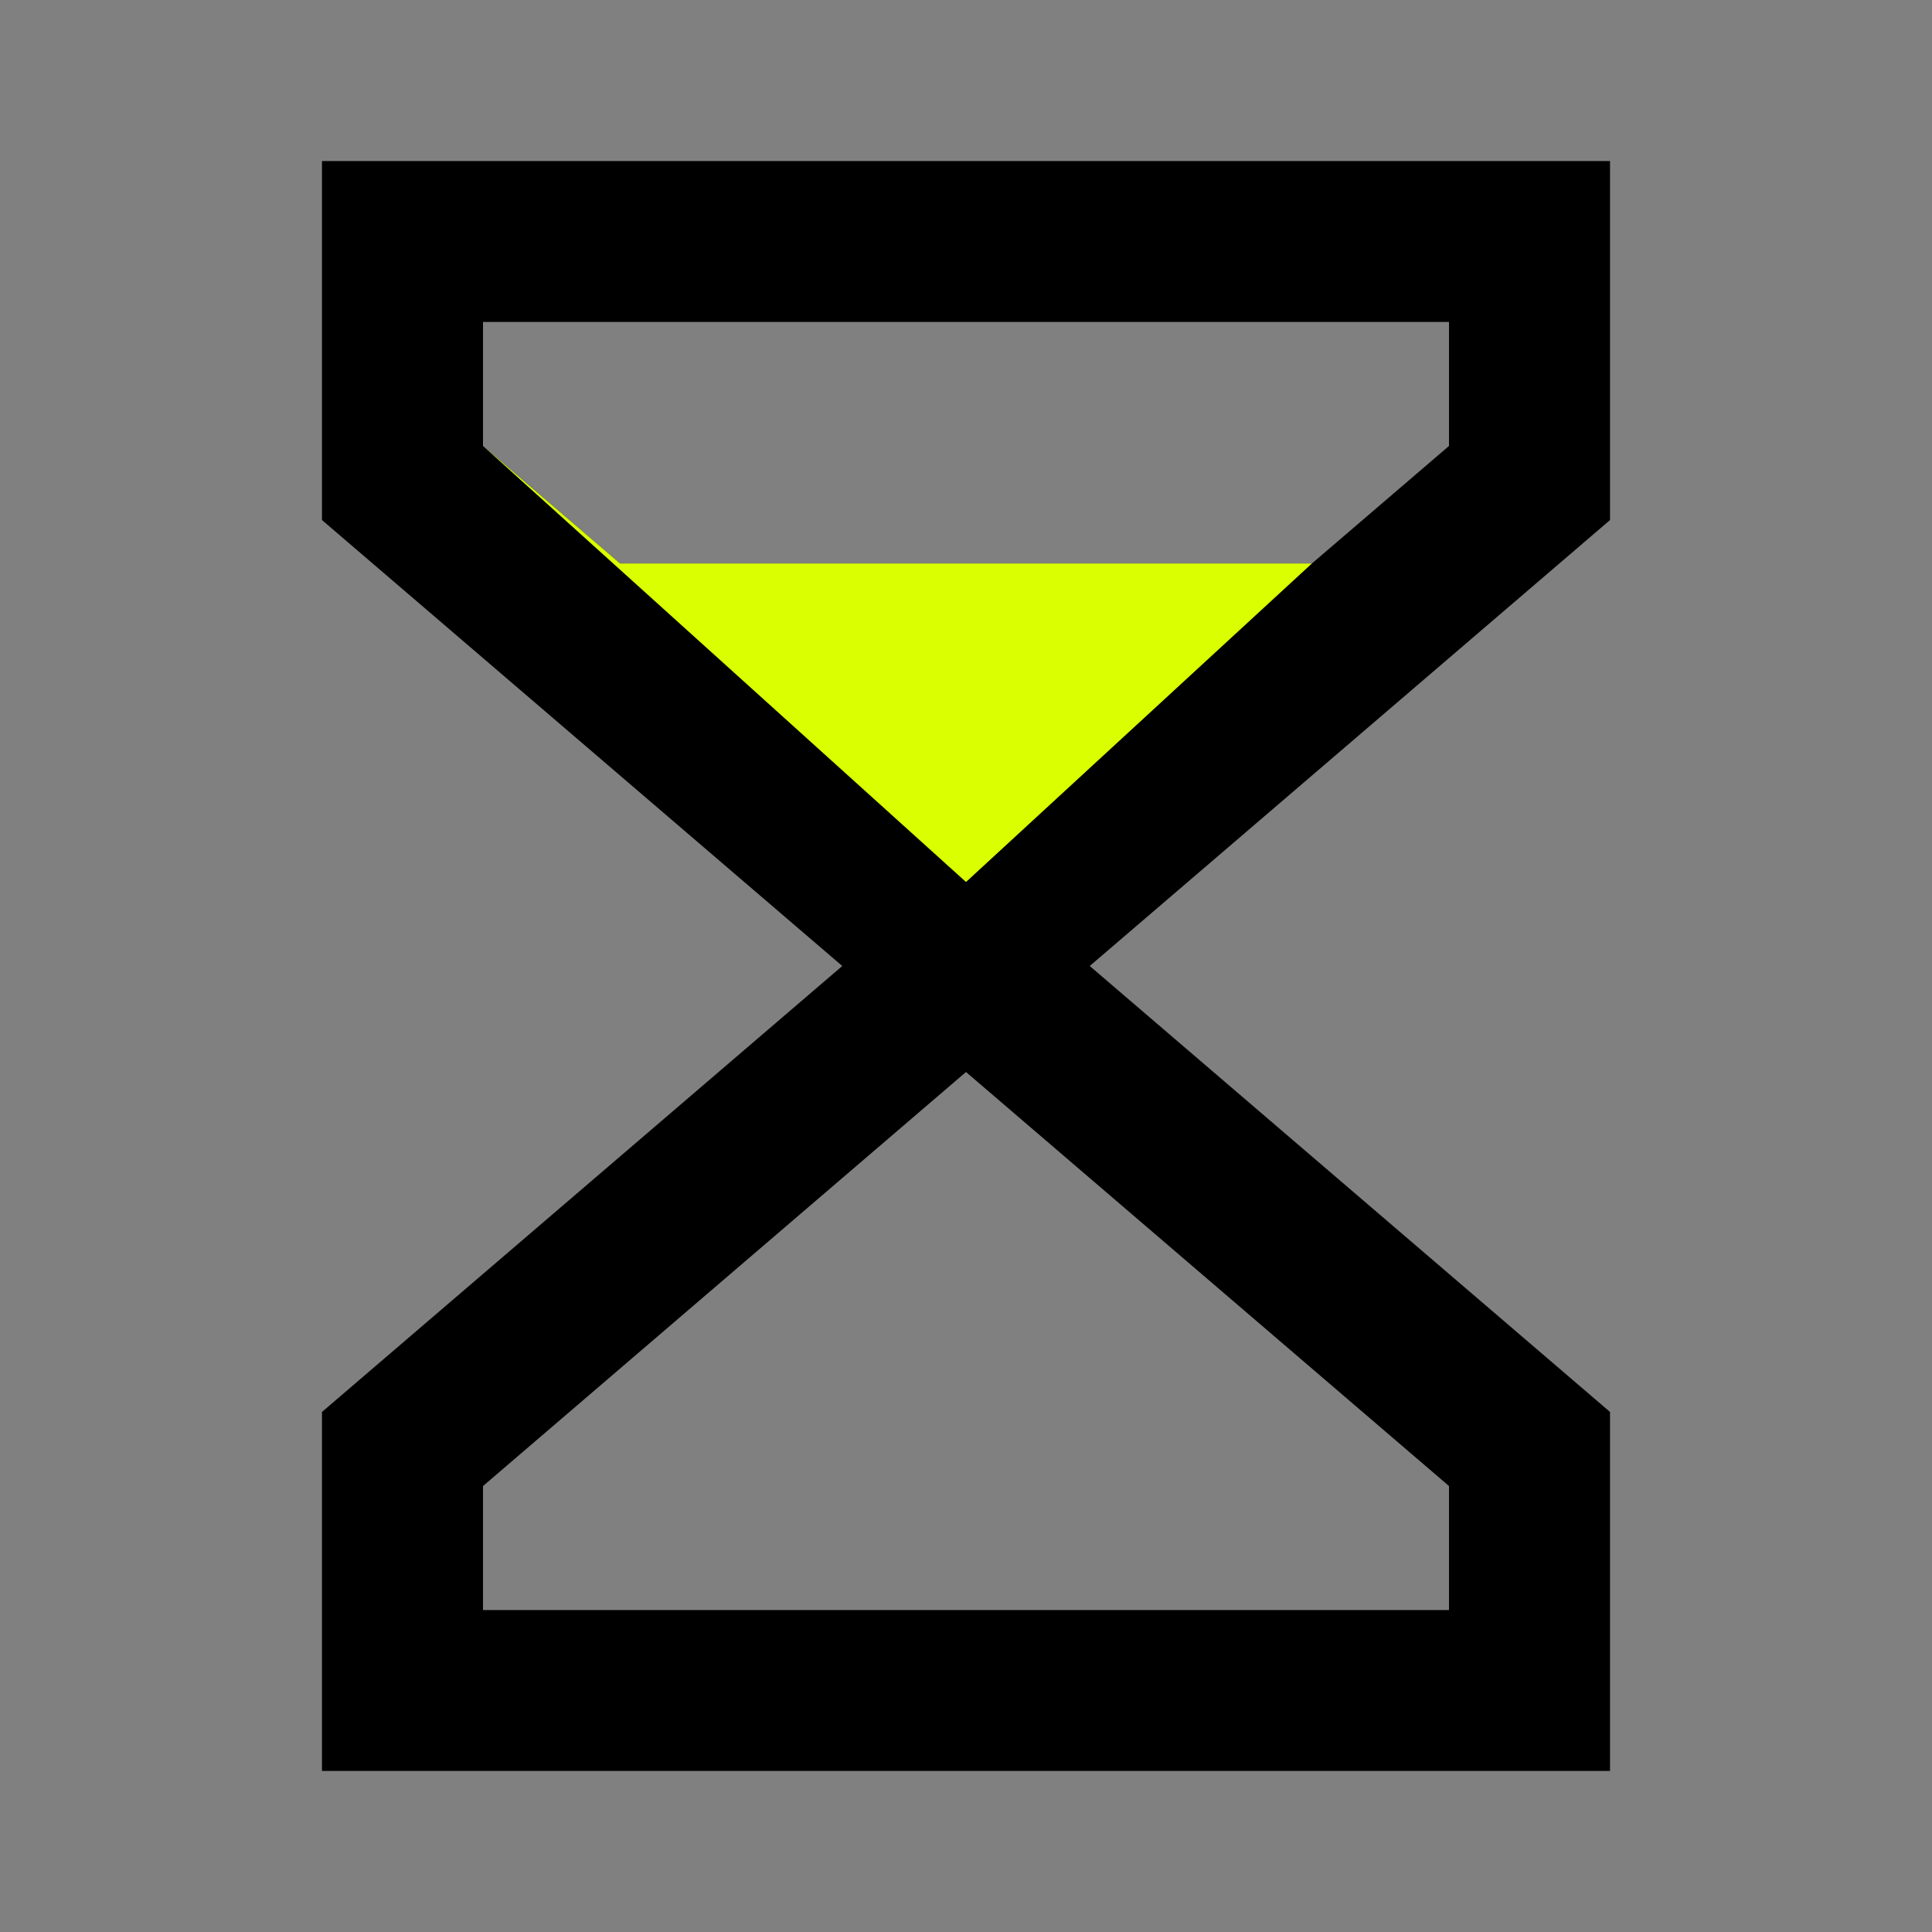
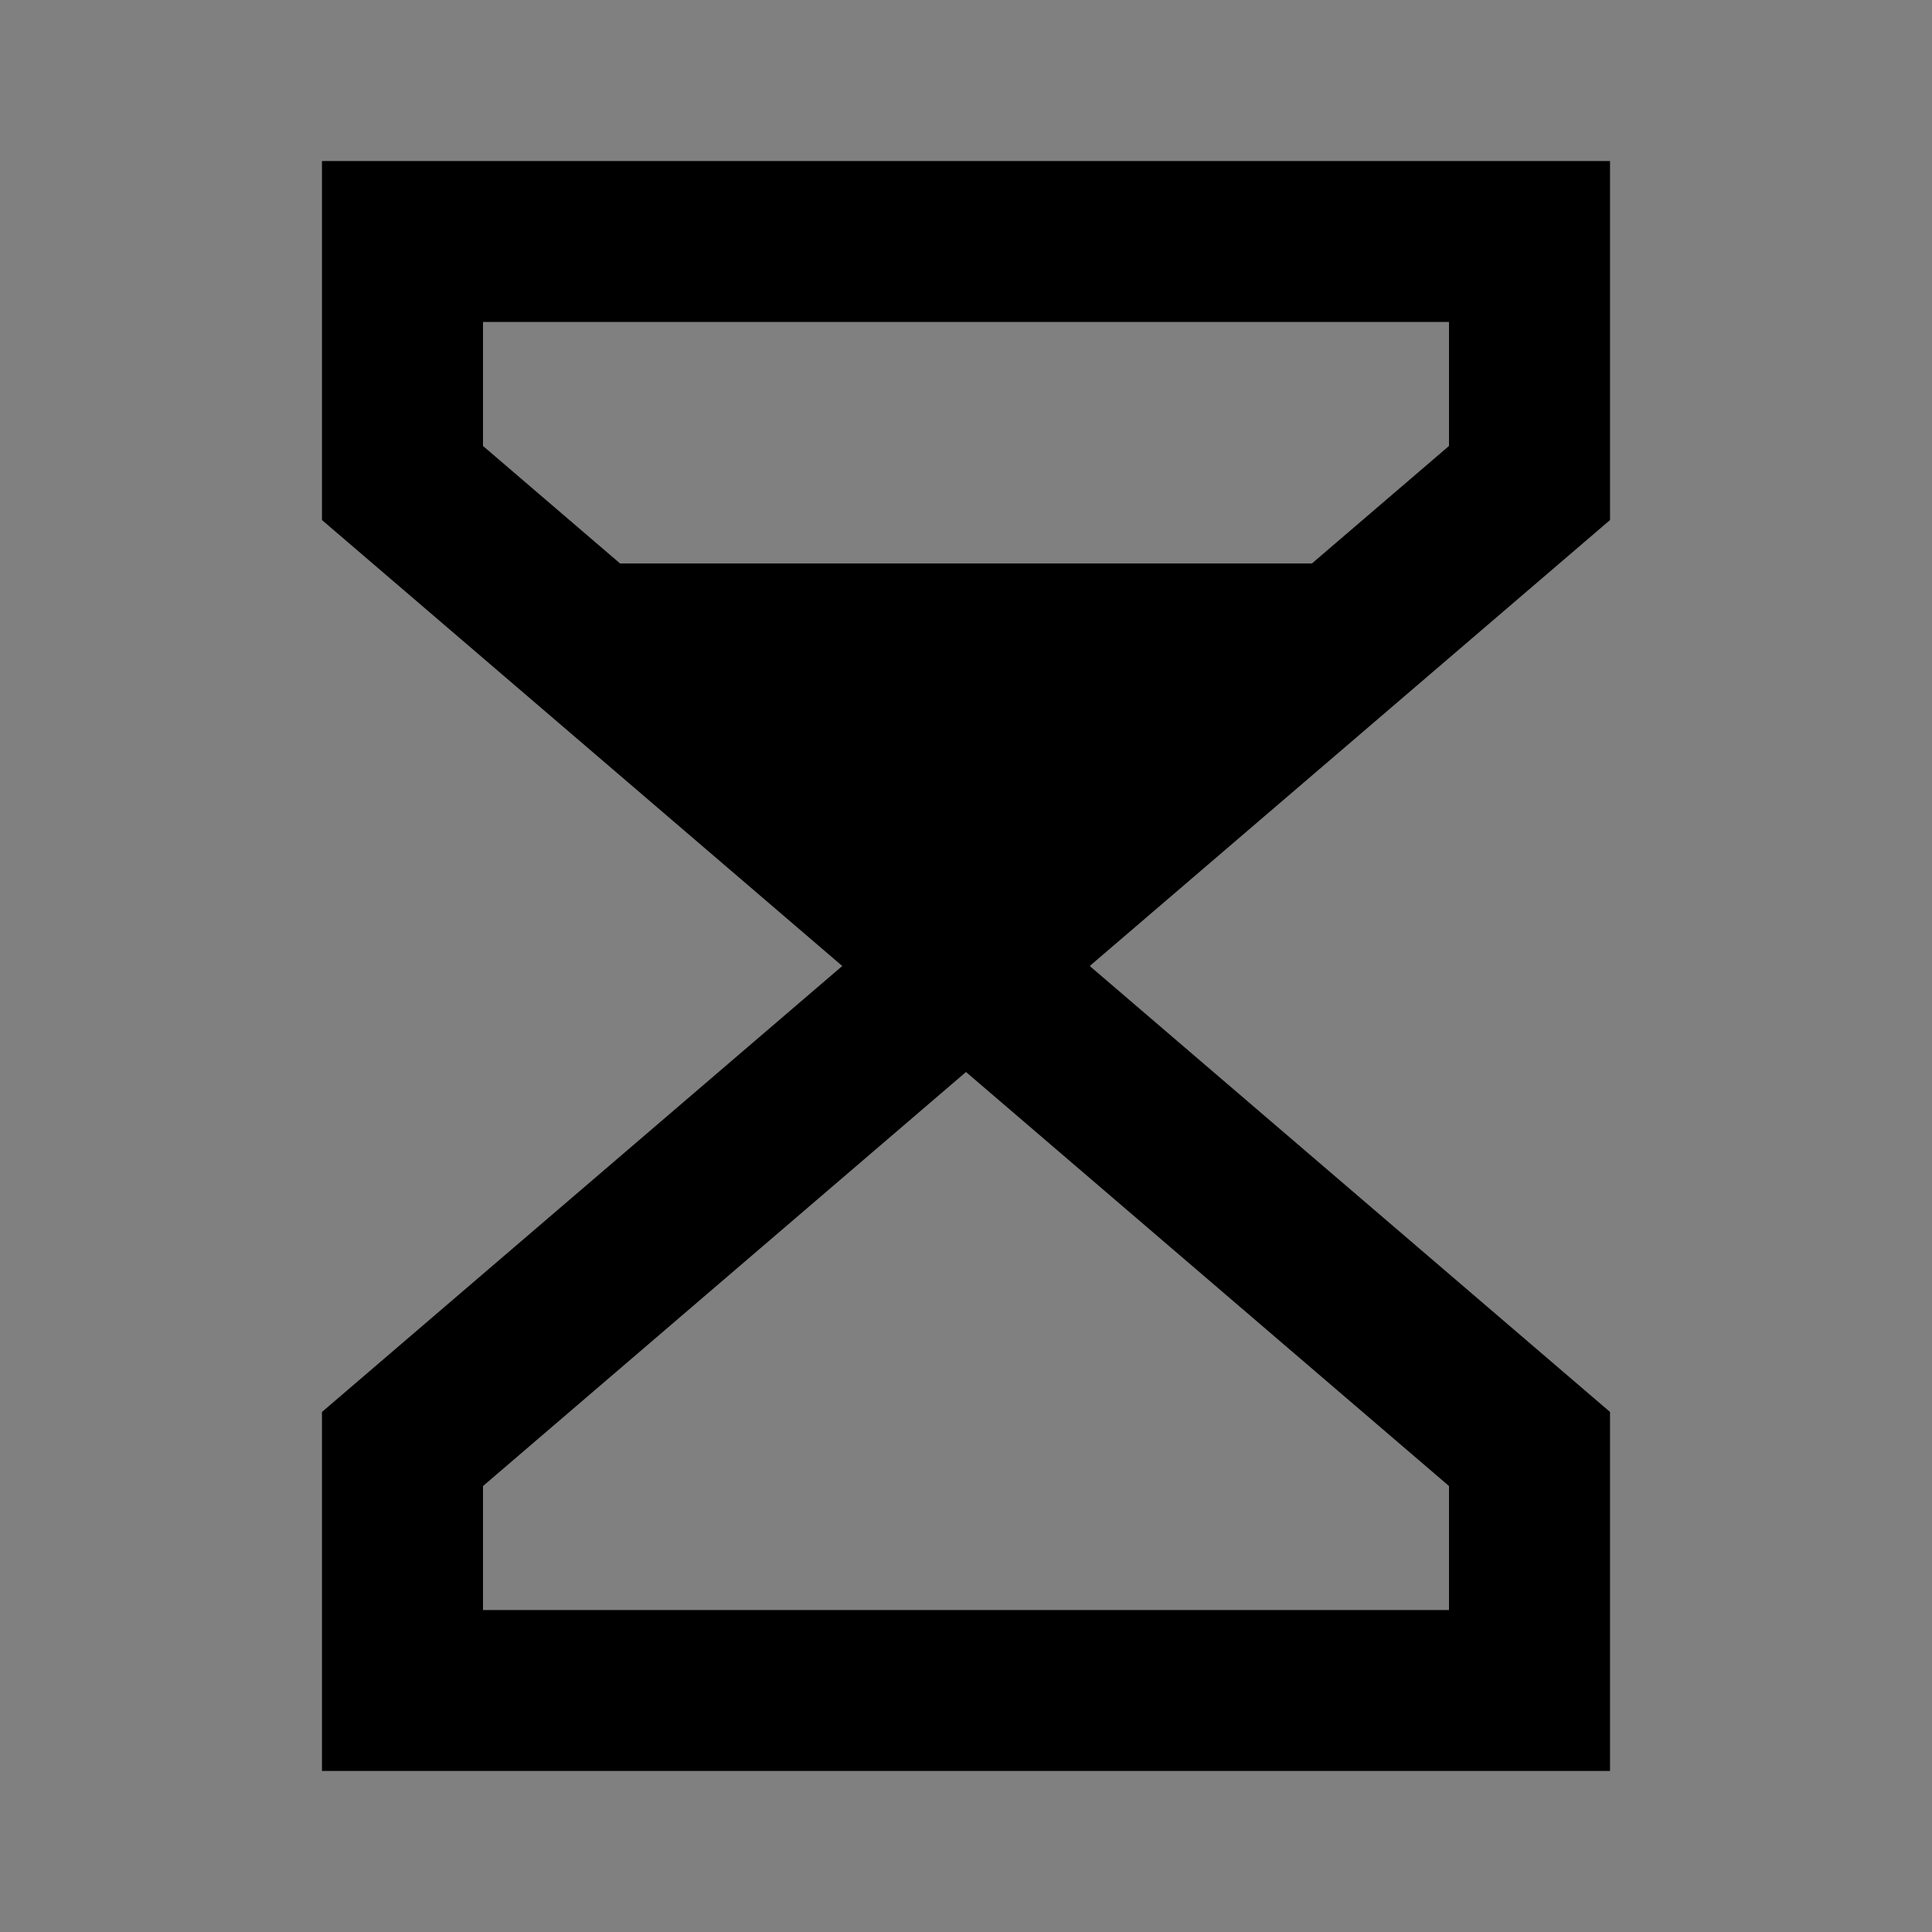
<svg xmlns="http://www.w3.org/2000/svg" width="23" height="23" viewBox="0 0 23 23" fill="none">
  <rect x="0" y="0" width="23" height="23" fill="#808080" stroke="none" />
  <path d="M3.833 1.917H19.167V6.191L12.973 11.5L19.167 16.809V21.083H3.833V16.809L10.027 11.5L3.833 6.191V1.917ZM15.618 6.708L17.25 5.309V3.833H5.75V5.309L7.382 6.708H15.618ZM11.5 12.762L5.75 17.691V19.167H6.708H11.5H16.292H17.25V17.691L11.5 12.762Z" fill="black" />
-   <path d="M15.618 6.708L11.5 10.5L5.75 5.309L7.382 6.708H15.618Z" fill="#DAFF01" />
</svg>